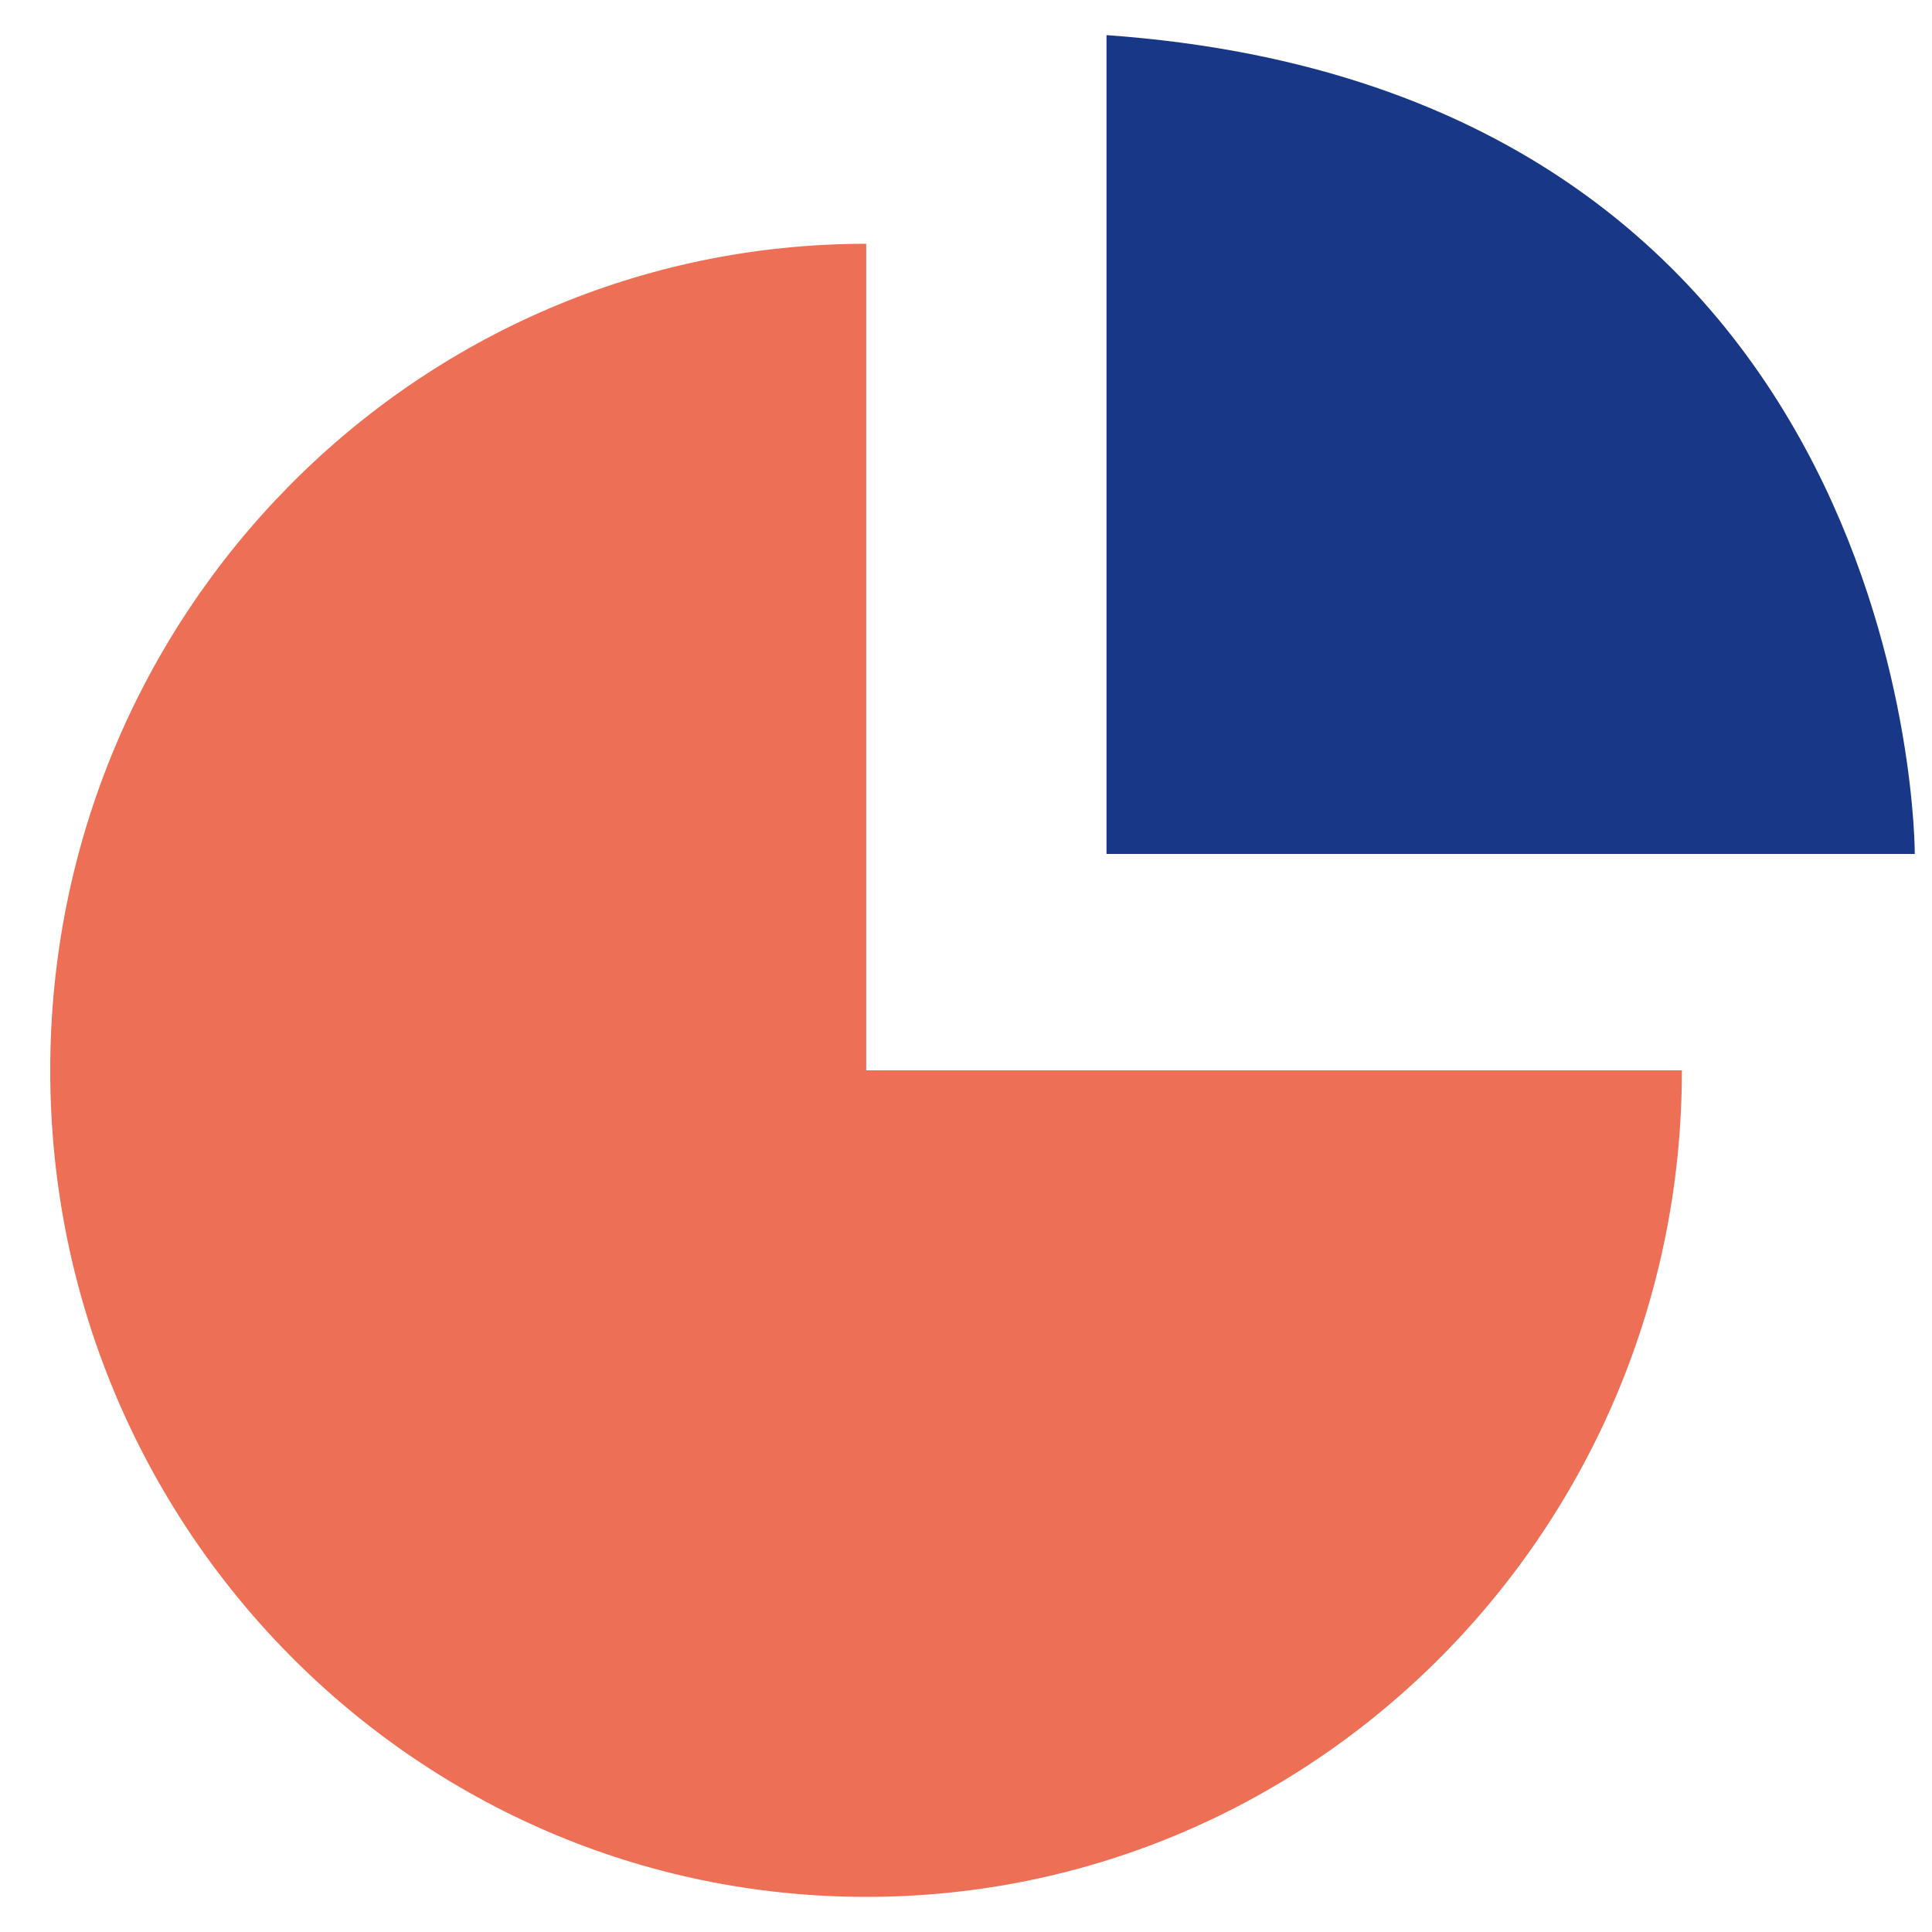
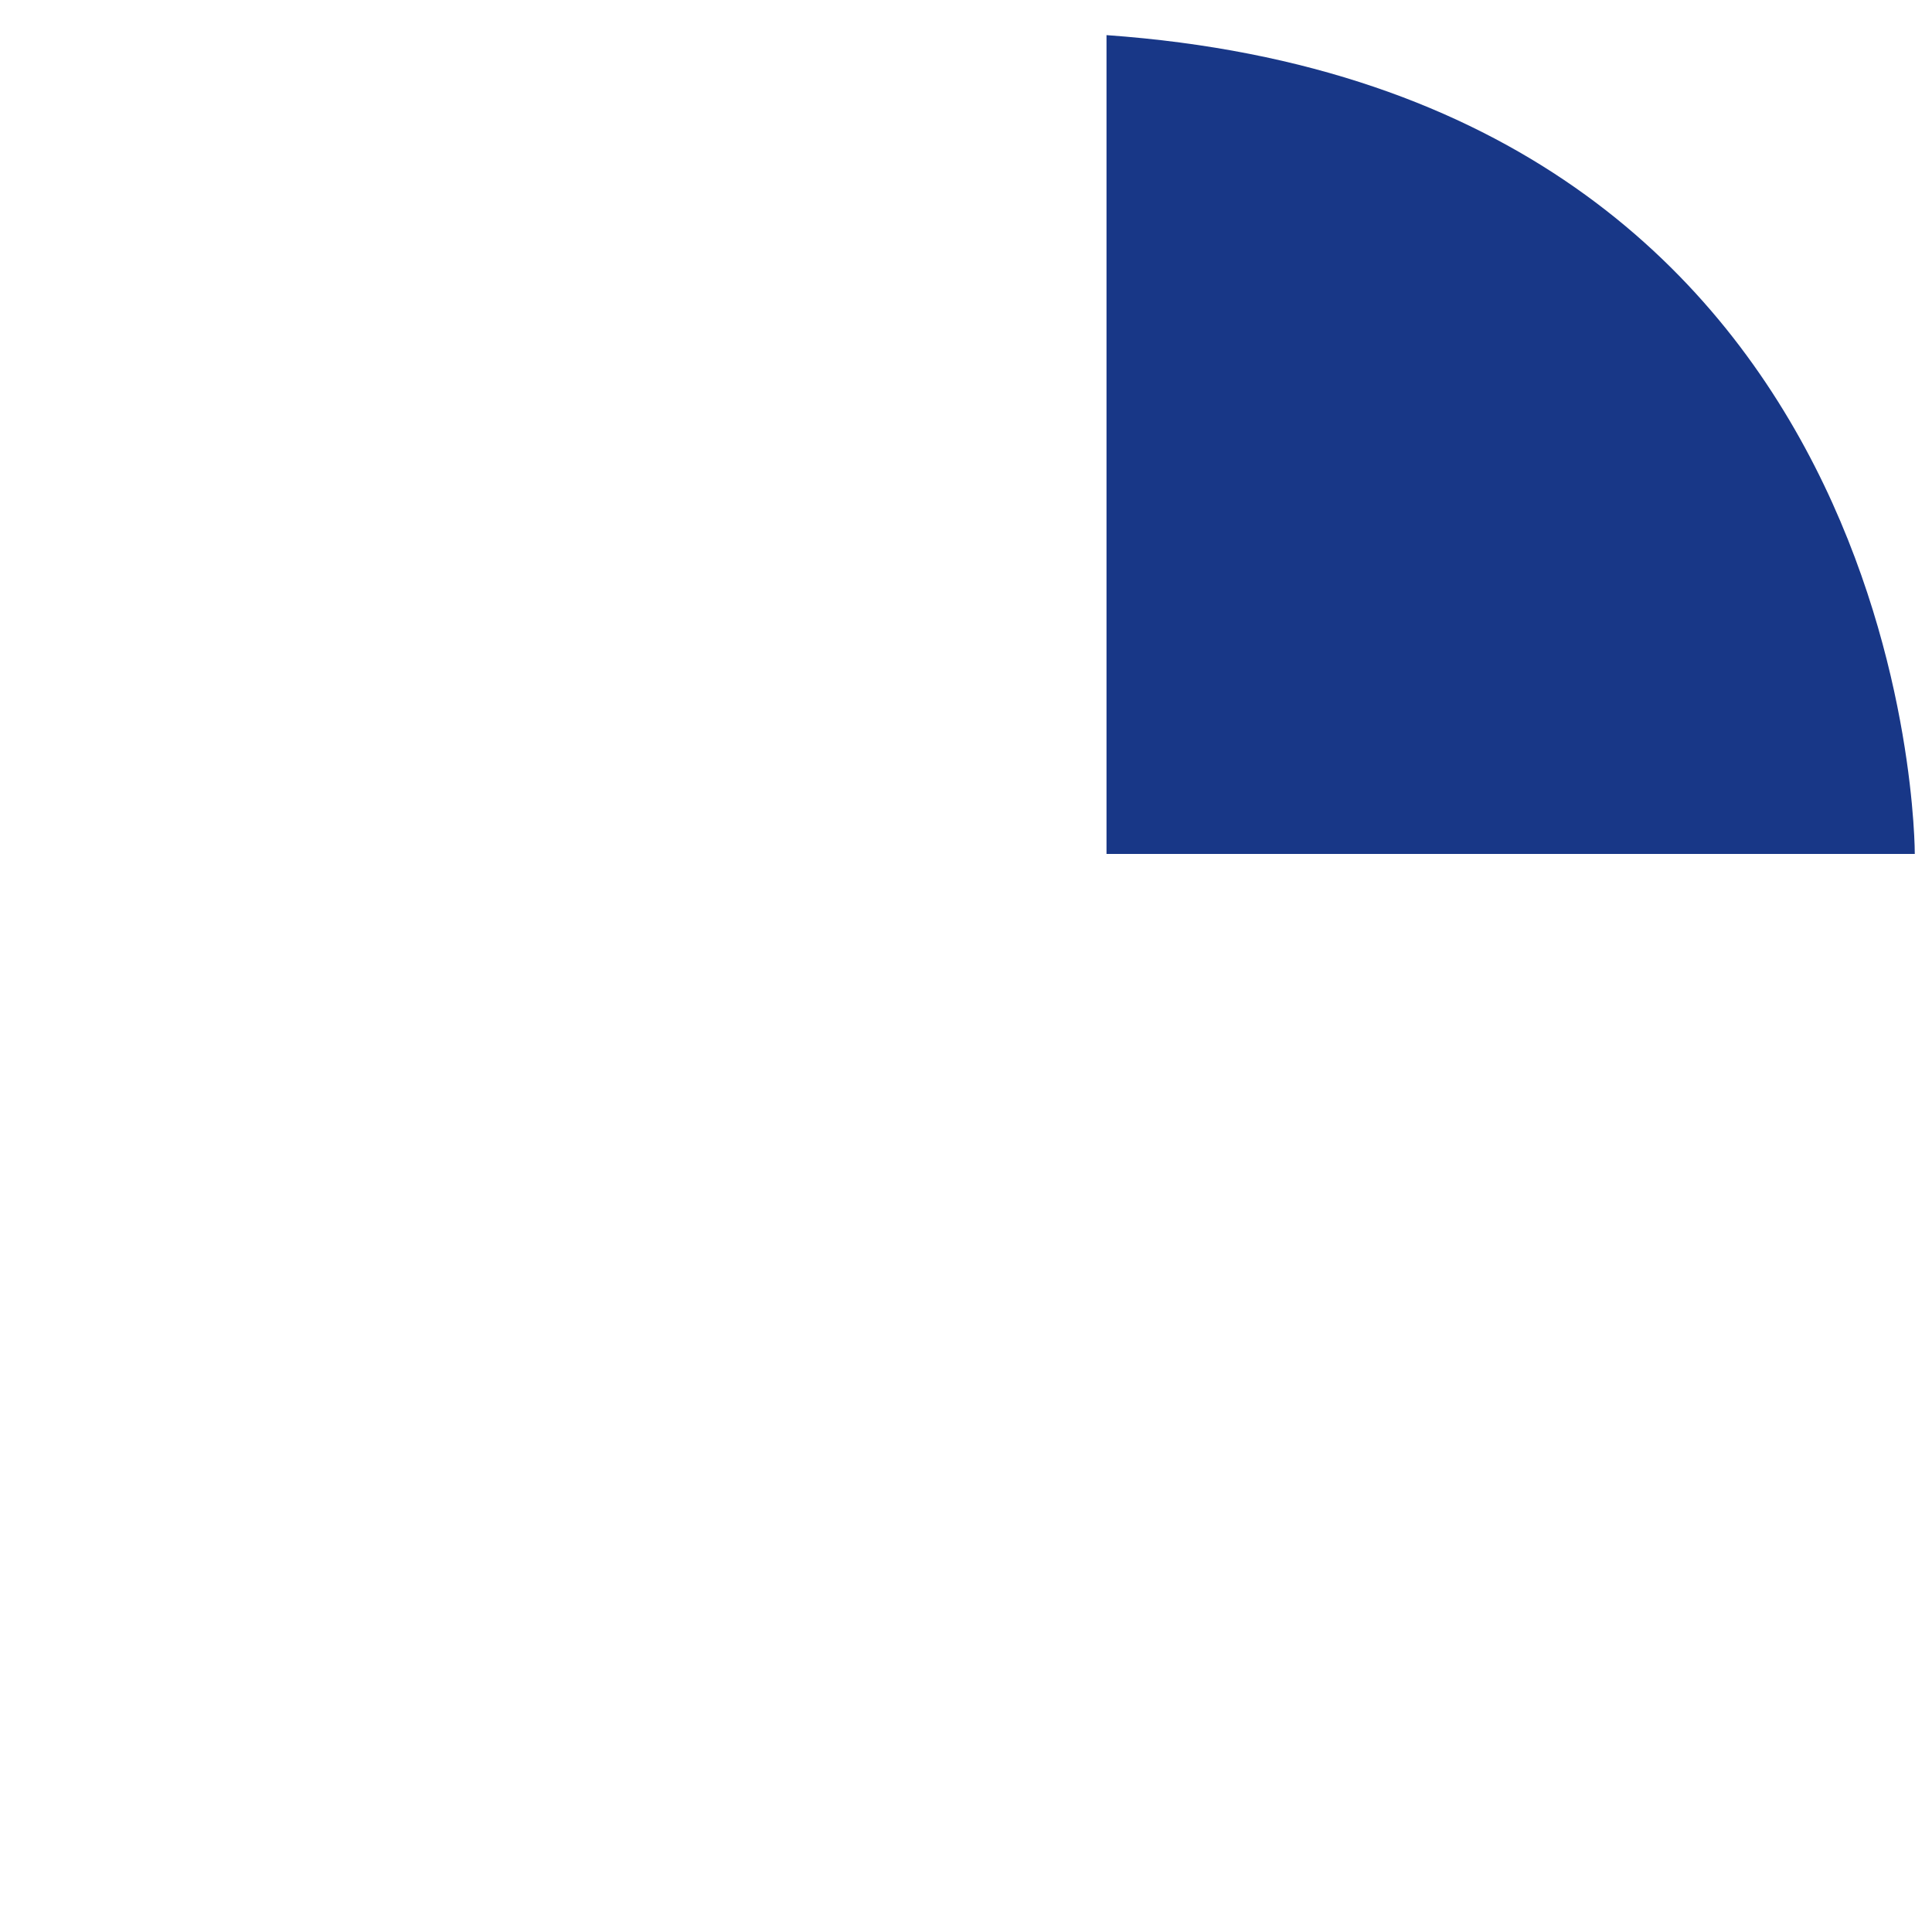
<svg xmlns="http://www.w3.org/2000/svg" version="1.1" id="图层_1" x="0px" y="0px" viewBox="0 0 55 55" style="enable-background:new 0 0 55 55;" xml:space="preserve">
  <style type="text/css">
	.st0{fill:#183787;}
	.st1{fill:#ED6F56;}
</style>
  <path class="st0" d="M31.5,24.31h23.01c0,0,0.07-21.67-23.01-23.31" />
-   <path class="st1" d="M47.88,30.47C47.88,43.46,37.49,54,24.66,54C11.83,54,1.43,43.46,1.43,30.47c0-13,10.4-23.53,23.23-23.53v23.53  H47.88L47.88,30.47z" />
</svg>